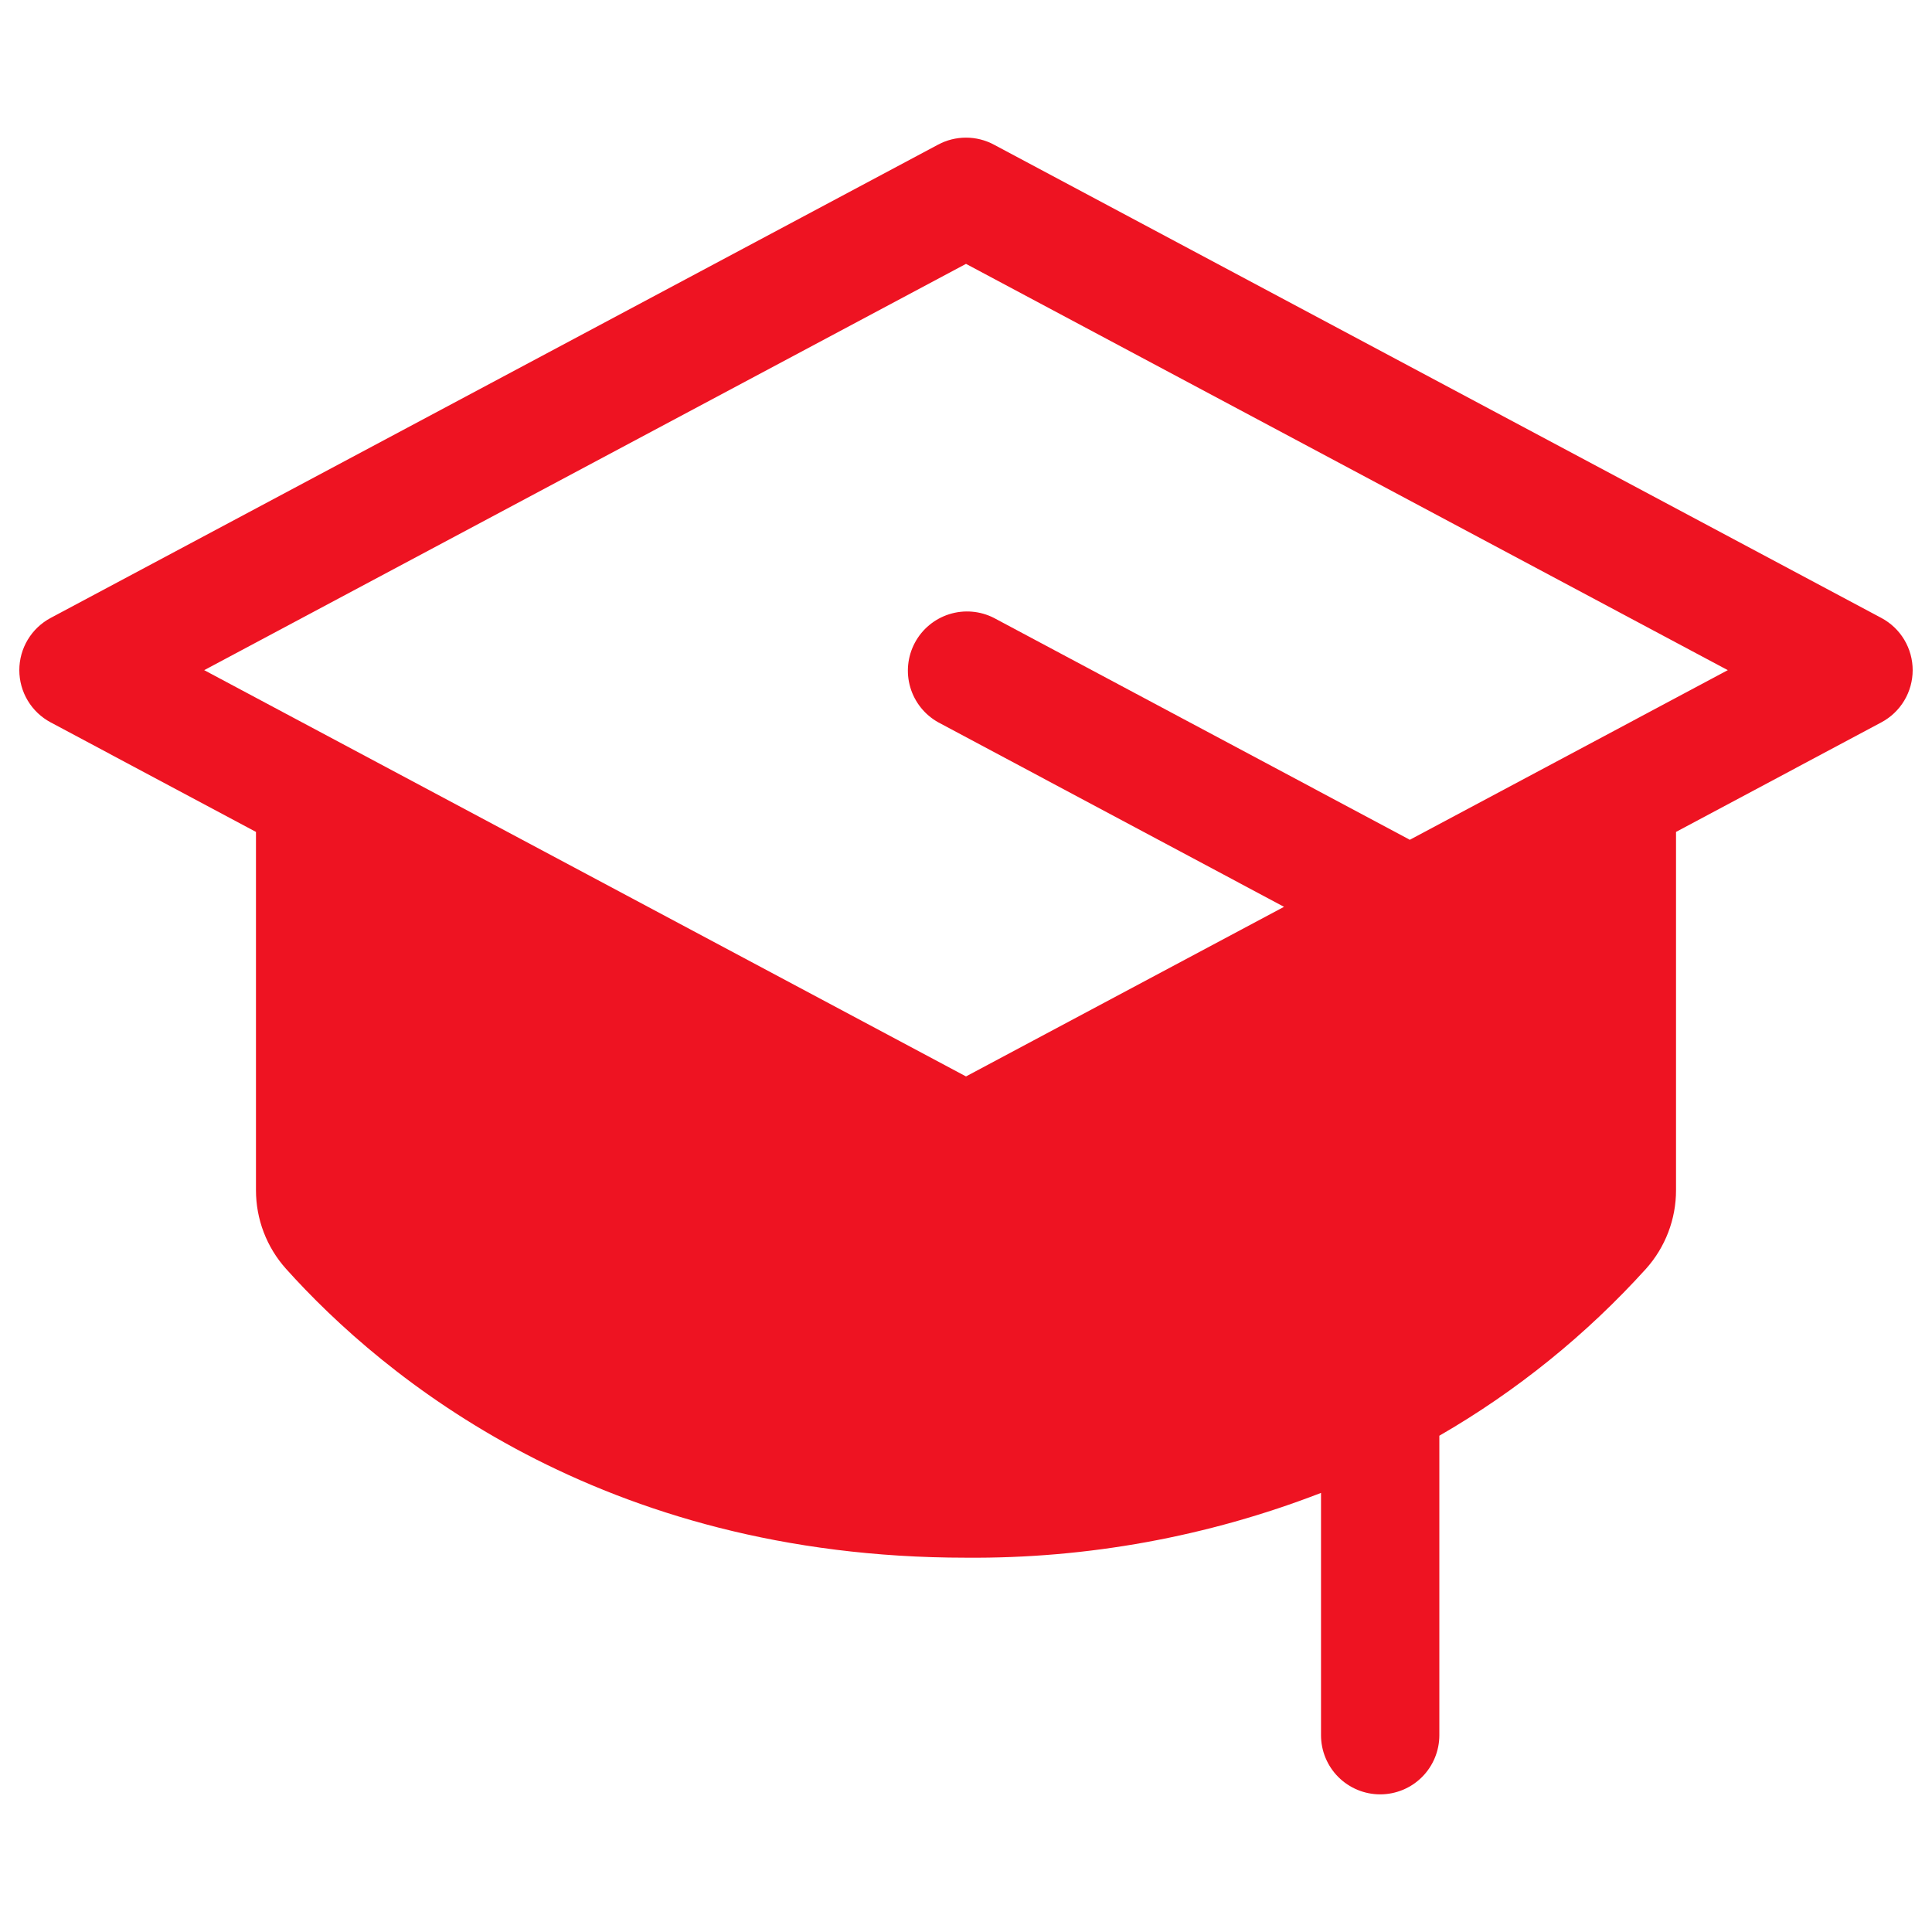
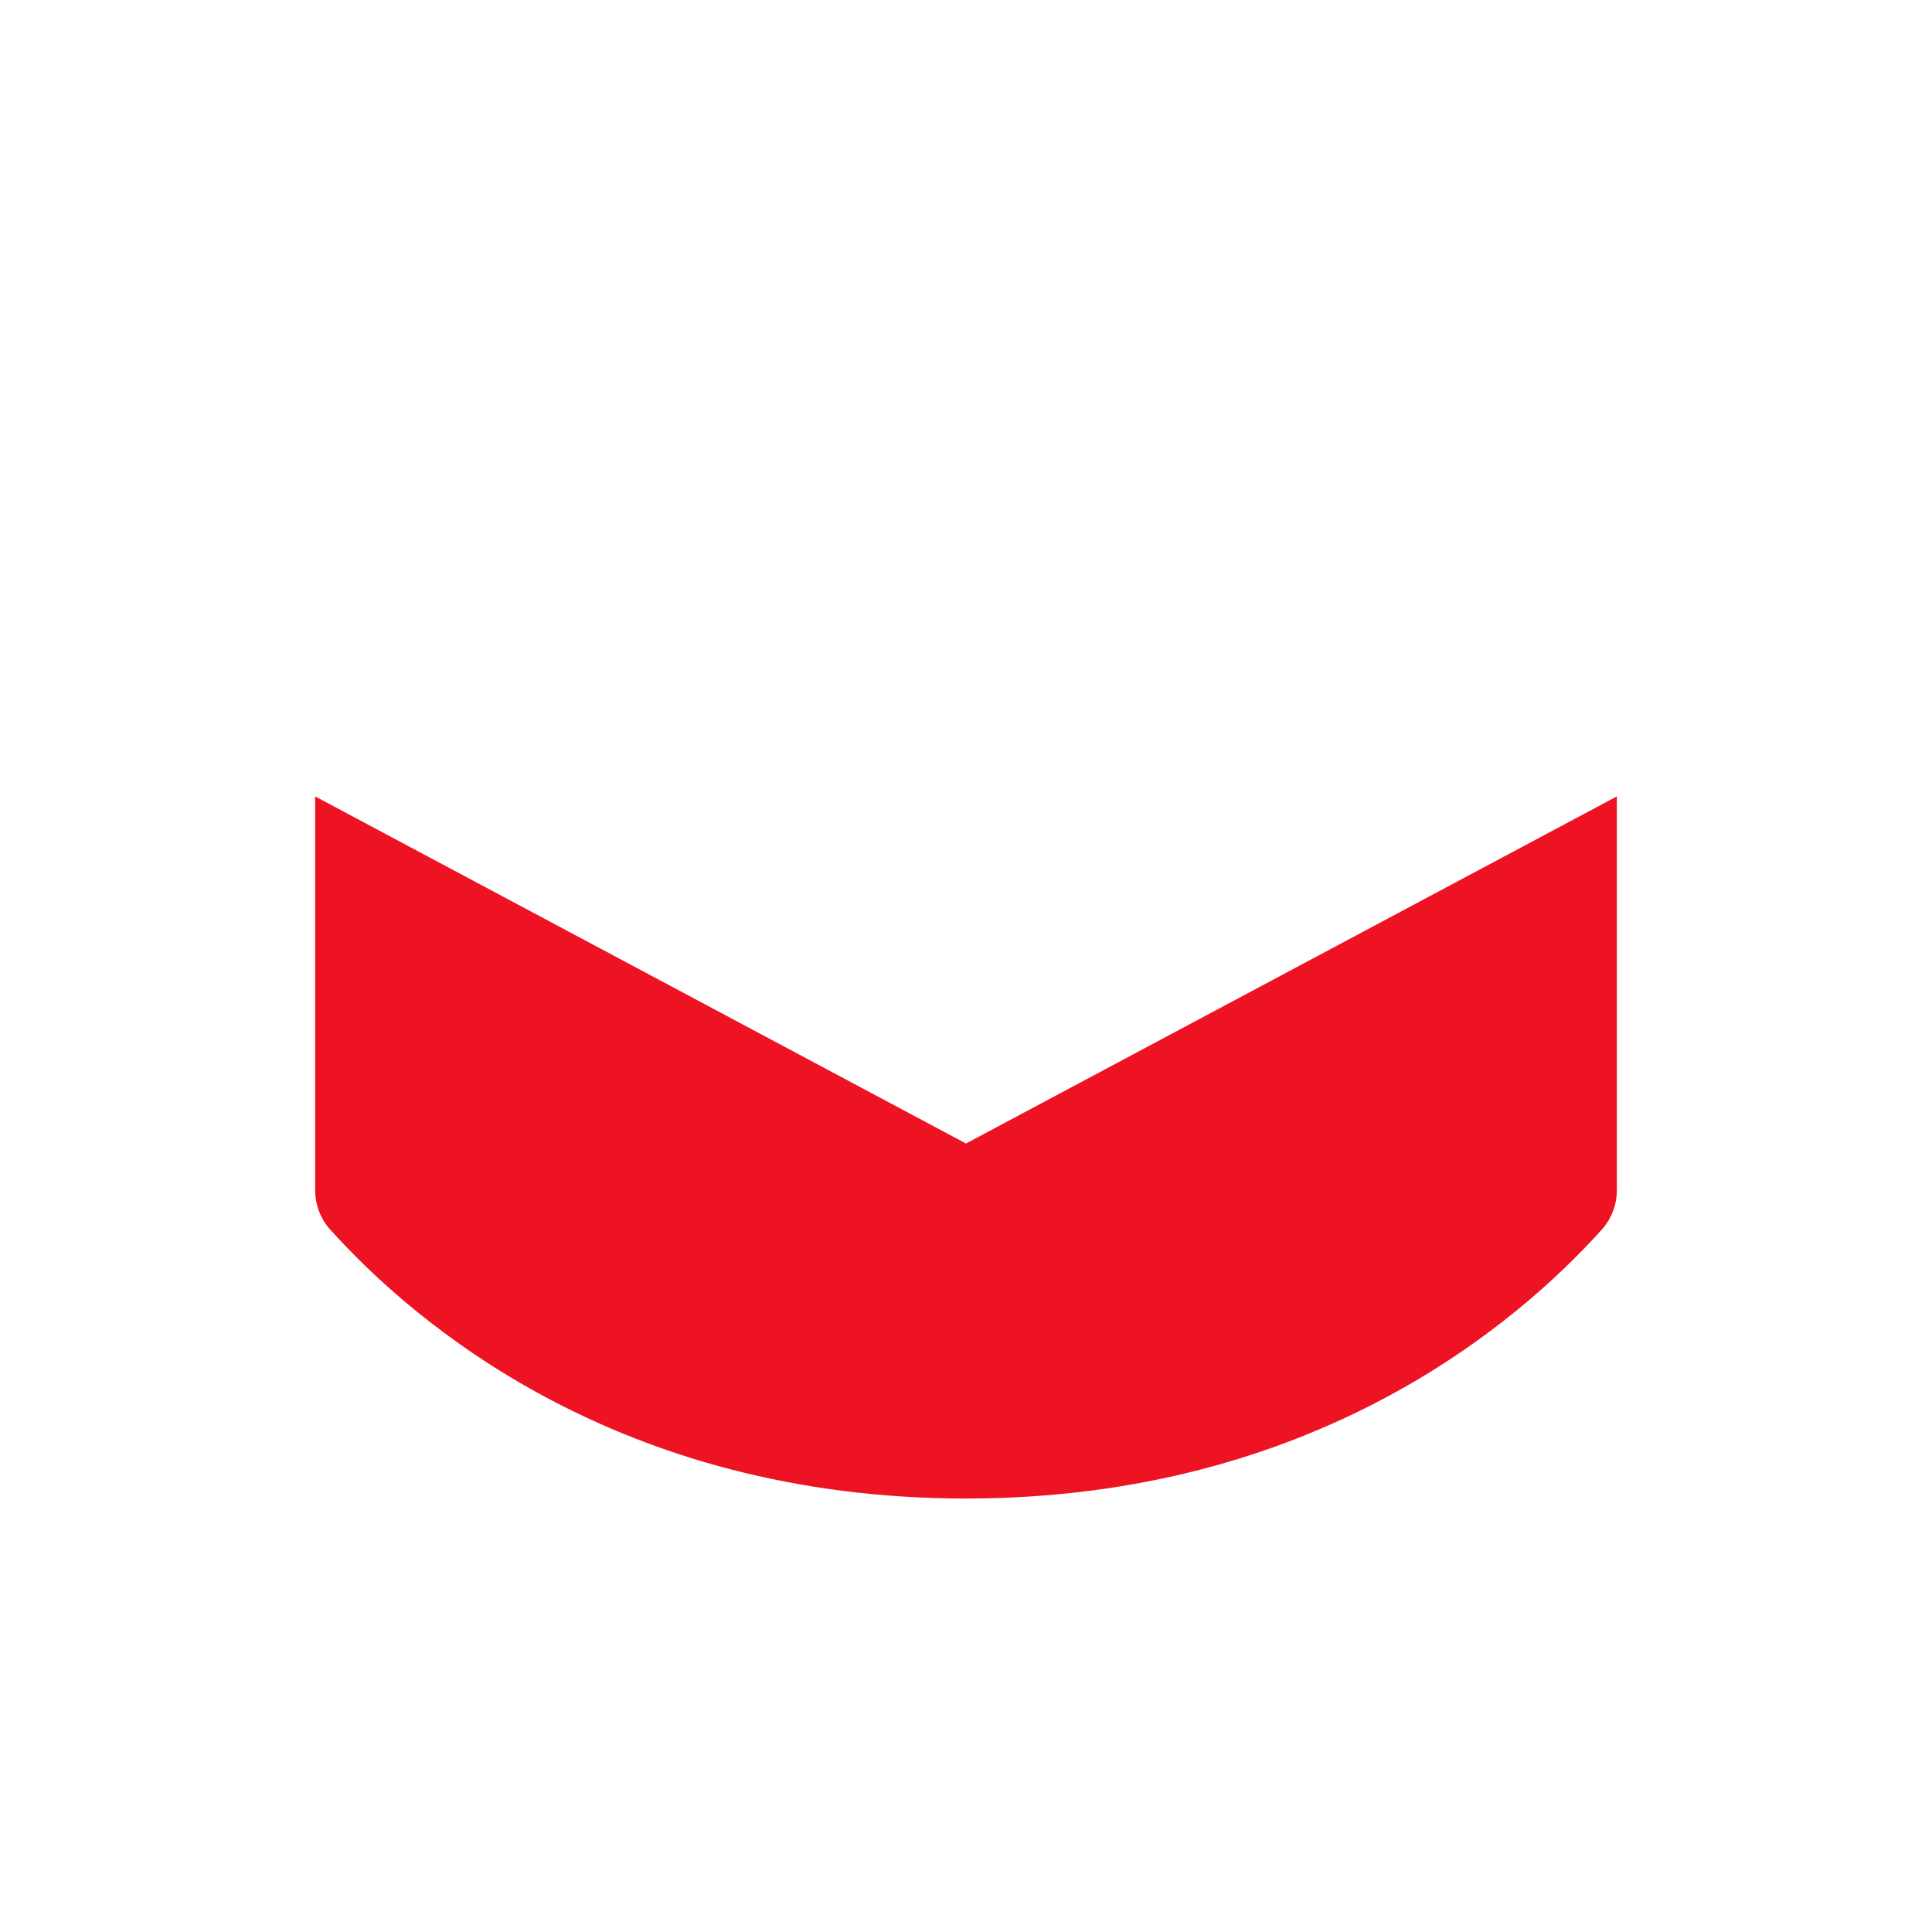
<svg xmlns="http://www.w3.org/2000/svg" fill="none" viewBox="0 0 256 256" id="Graduation-Cap-Duotone--Streamline-Phosphor">
  <desc>
    Graduation Cap Duotone Streamline Icon: https://streamlinehq.com
  </desc>
  <g id="graduation-cap-duotone">
    <path id="Vector" fill="#ee132233" d="M214.242 105.528v52.157c0.005 1.916 -0.693 3.767 -1.96 5.204 -11.074 12.338 -38.123 35.673 -84.282 35.673s-73.188 -23.334 -84.282 -35.673c-1.267 -1.437 -1.964 -3.288 -1.96 -5.204v-52.157l86.242 45.992 86.242 -45.992Z" stroke-width="1" />
-     <path id="Vector_2" fill="#ee1322" d="M249.288 81.88 131.685 19.158c-1.135 -0.604 -2.4 -0.92 -3.685 -0.92s-2.551 0.316 -3.685 0.92L6.713 81.88c-1.254 0.668 -2.303 1.665 -3.035 2.884 -0.732 1.219 -1.118 2.613 -1.118 4.035 0 1.421 0.386 2.816 1.118 4.035 0.732 1.219 1.781 2.216 3.035 2.884l27.205 14.514v47.453c-0.008 3.852 1.409 7.569 3.979 10.437 12.838 14.299 41.602 38.28 90.103 38.28 16.081 0.133 32.043 -2.78 47.041 -8.585v32.105c0 2.08 0.826 4.074 2.296 5.544s3.464 2.296 5.544 2.296 4.074 -0.826 5.544 -2.296 2.296 -3.464 2.296 -5.544v-39.681c10.224 -5.902 19.462 -13.365 27.382 -22.119 2.57 -2.869 3.987 -6.586 3.979 -10.437v-47.453l27.205 -14.514c1.254 -0.668 2.303 -1.665 3.035 -2.884 0.731 -1.219 1.117 -2.613 1.117 -4.035 0 -1.421 -0.386 -2.816 -1.117 -4.035 -0.732 -1.219 -1.781 -2.216 -3.035 -2.884ZM128 190.721c-42.406 0 -67.347 -20.718 -78.402 -33.036v-39.093l74.717 39.848c1.134 0.604 2.4 0.92 3.685 0.92s2.55 -0.317 3.685 -0.92l43.356 -23.119v45.414c-12.348 5.763 -27.911 9.986 -47.041 9.986Zm78.402 -33.076c-4.7 5.215 -9.958 9.898 -15.68 13.965v-44.66l15.68 -8.36v39.054Zm-19.6 -46.365 -0.216 -0.127 -54.881 -29.273c-1.831 -0.935 -3.956 -1.114 -5.917 -0.497 -1.962 0.617 -3.603 1.979 -4.569 3.794 -0.966 1.815 -1.182 3.937 -0.599 5.908 0.583 1.971 1.917 3.635 3.715 4.633l45.806 24.442 -42.141 22.472L27.058 88.799 128 34.966l100.942 53.833 -42.141 22.482Z" stroke-width="1" />
  </g>
</svg>